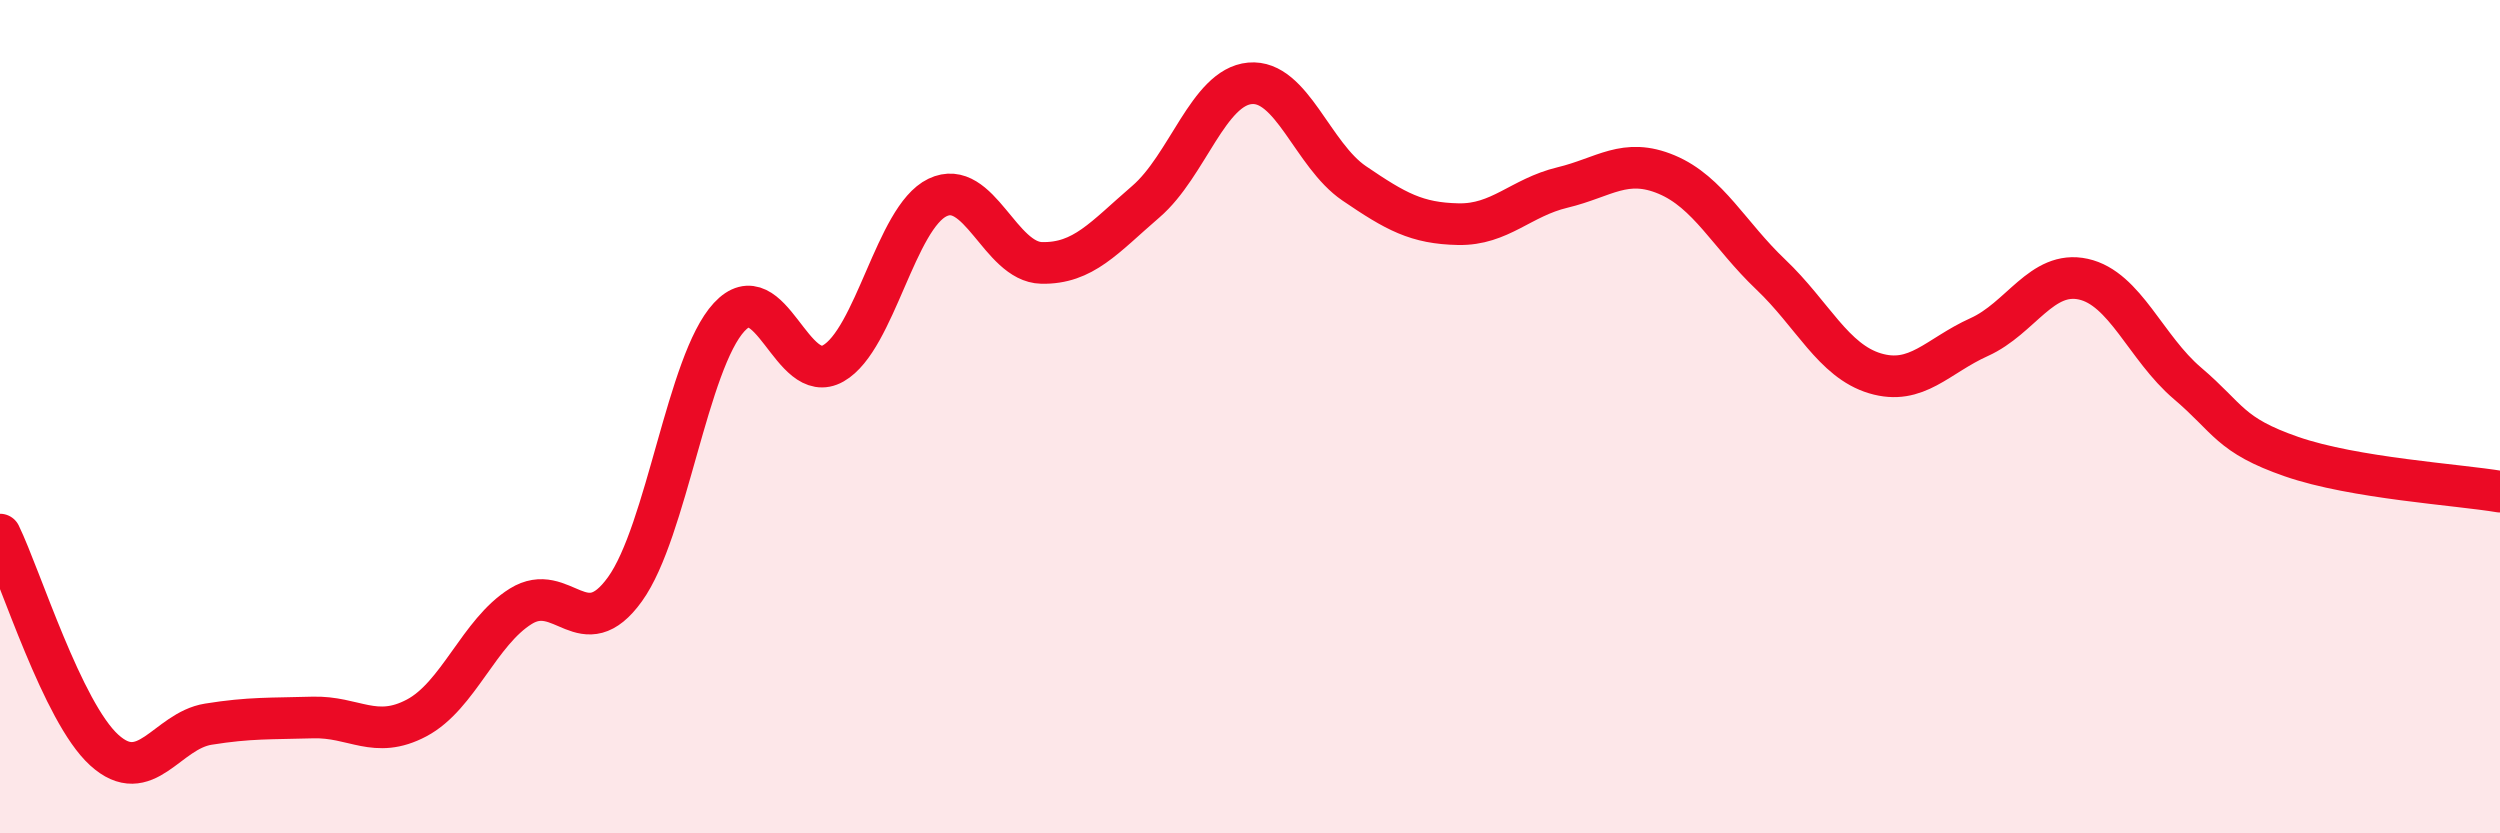
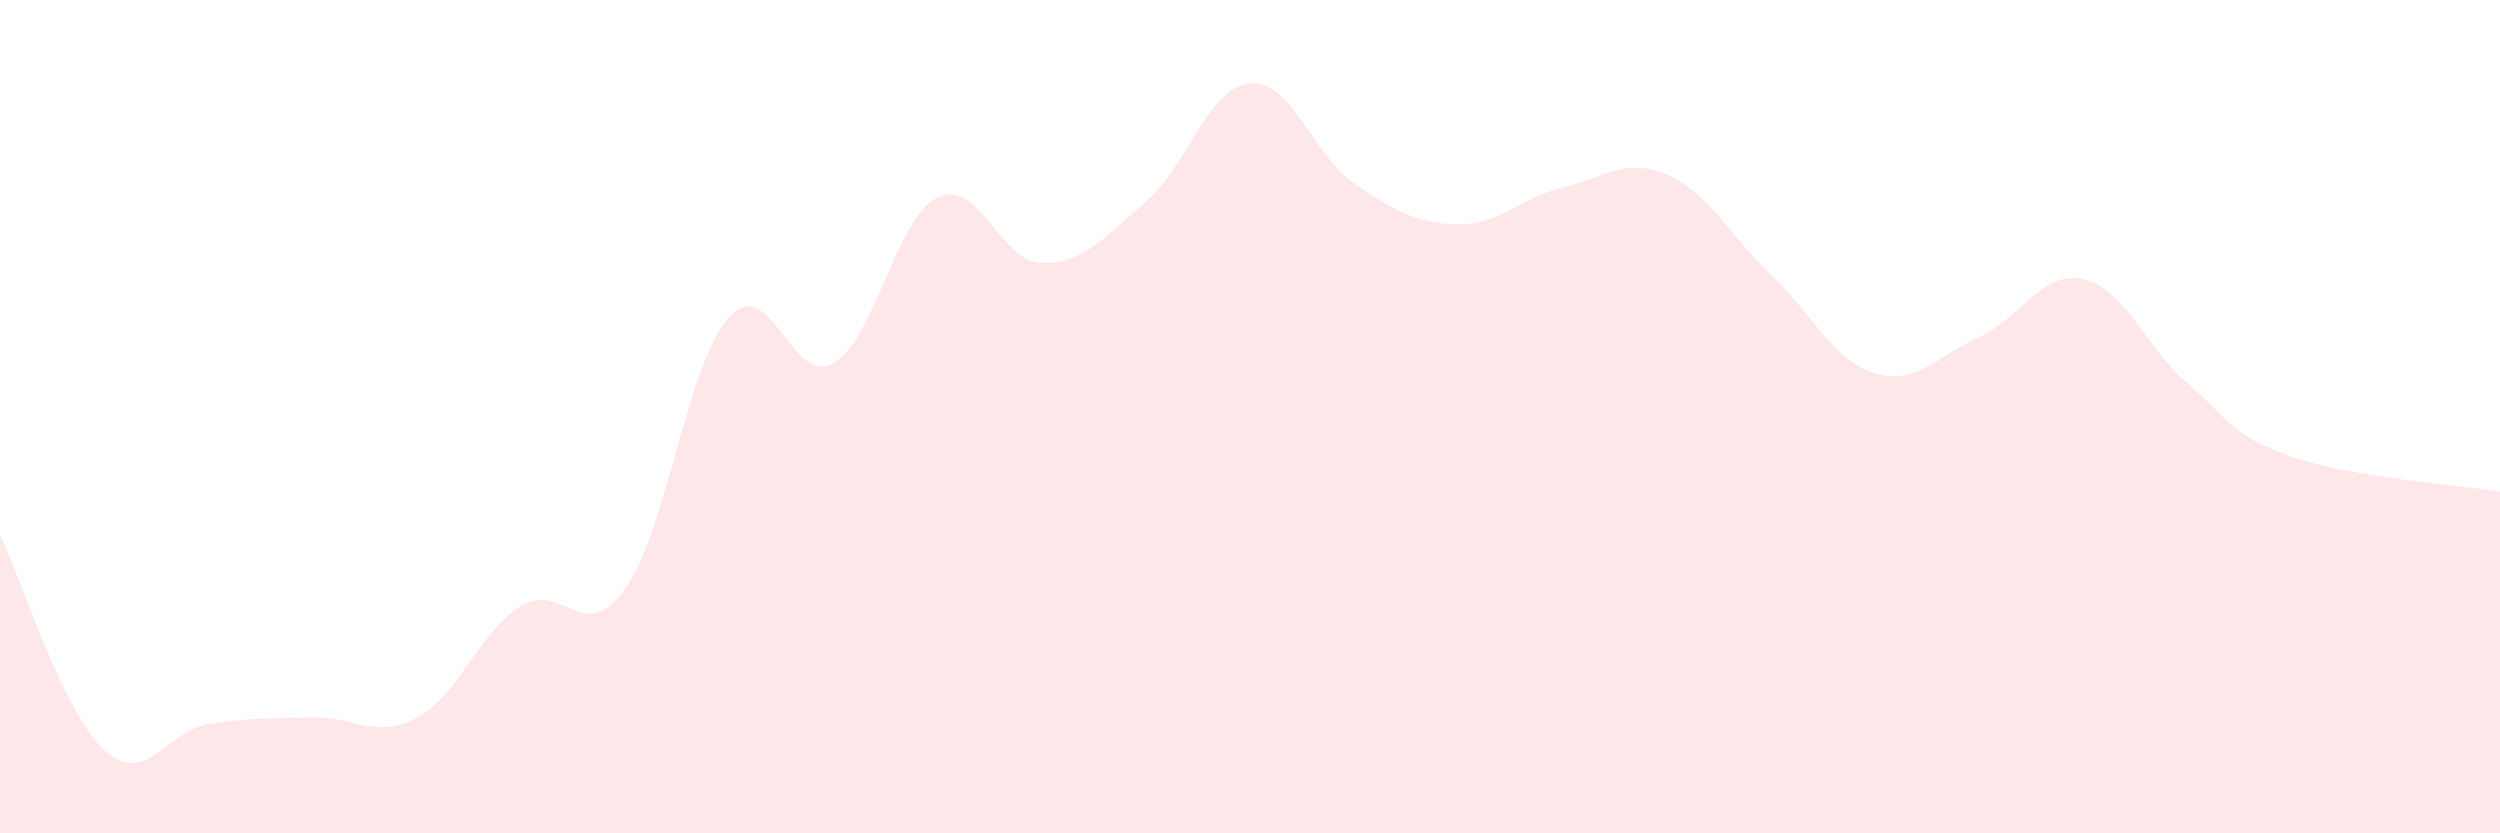
<svg xmlns="http://www.w3.org/2000/svg" width="60" height="20" viewBox="0 0 60 20">
  <path d="M 0,12.83 C 0.5,13.86 1.5,17.09 2.5,18 C 3.5,18.91 4,17.54 5,17.38 C 6,17.22 6.5,17.25 7.5,17.22 C 8.5,17.19 9,17.76 10,17.23 C 11,16.7 11.5,15.17 12.5,14.55 C 13.5,13.93 14,15.53 15,14.14 C 16,12.75 16.5,8.69 17.5,7.61 C 18.5,6.53 19,9.29 20,8.72 C 21,8.15 21.5,5.22 22.5,4.74 C 23.5,4.26 24,6.29 25,6.31 C 26,6.33 26.5,5.7 27.5,4.84 C 28.5,3.98 29,2.09 30,2 C 31,1.91 31.5,3.72 32.5,4.4 C 33.5,5.08 34,5.36 35,5.38 C 36,5.4 36.5,4.74 37.5,4.5 C 38.5,4.26 39,3.77 40,4.19 C 41,4.61 41.5,5.64 42.5,6.59 C 43.5,7.54 44,8.66 45,8.96 C 46,9.26 46.5,8.54 47.5,8.09 C 48.5,7.64 49,6.48 50,6.7 C 51,6.92 51.5,8.35 52.5,9.2 C 53.5,10.05 53.5,10.44 55,10.96 C 56.5,11.48 59,11.63 60,11.8L60 20L0 20Z" fill="#EB0A25" opacity="0.1" stroke-linecap="round" stroke-linejoin="round" />
-   <path d="M 0,12.83 C 0.5,13.86 1.5,17.09 2.5,18 C 3.5,18.91 4,17.54 5,17.38 C 6,17.22 6.5,17.25 7.5,17.22 C 8.5,17.19 9,17.76 10,17.23 C 11,16.7 11.5,15.17 12.5,14.55 C 13.5,13.93 14,15.53 15,14.14 C 16,12.75 16.5,8.69 17.5,7.61 C 18.5,6.53 19,9.29 20,8.72 C 21,8.15 21.5,5.22 22.5,4.74 C 23.5,4.26 24,6.29 25,6.31 C 26,6.33 26.5,5.7 27.5,4.84 C 28.5,3.98 29,2.09 30,2 C 31,1.91 31.5,3.72 32.5,4.4 C 33.5,5.08 34,5.36 35,5.38 C 36,5.4 36.5,4.74 37.5,4.5 C 38.5,4.26 39,3.77 40,4.19 C 41,4.61 41.5,5.64 42.5,6.59 C 43.5,7.54 44,8.66 45,8.96 C 46,9.26 46.5,8.54 47.5,8.09 C 48.5,7.64 49,6.48 50,6.7 C 51,6.92 51.5,8.35 52.5,9.2 C 53.5,10.05 53.5,10.44 55,10.96 C 56.5,11.48 59,11.63 60,11.8" stroke="#EB0A25" stroke-width="1" fill="none" stroke-linecap="round" stroke-linejoin="round" />
</svg>